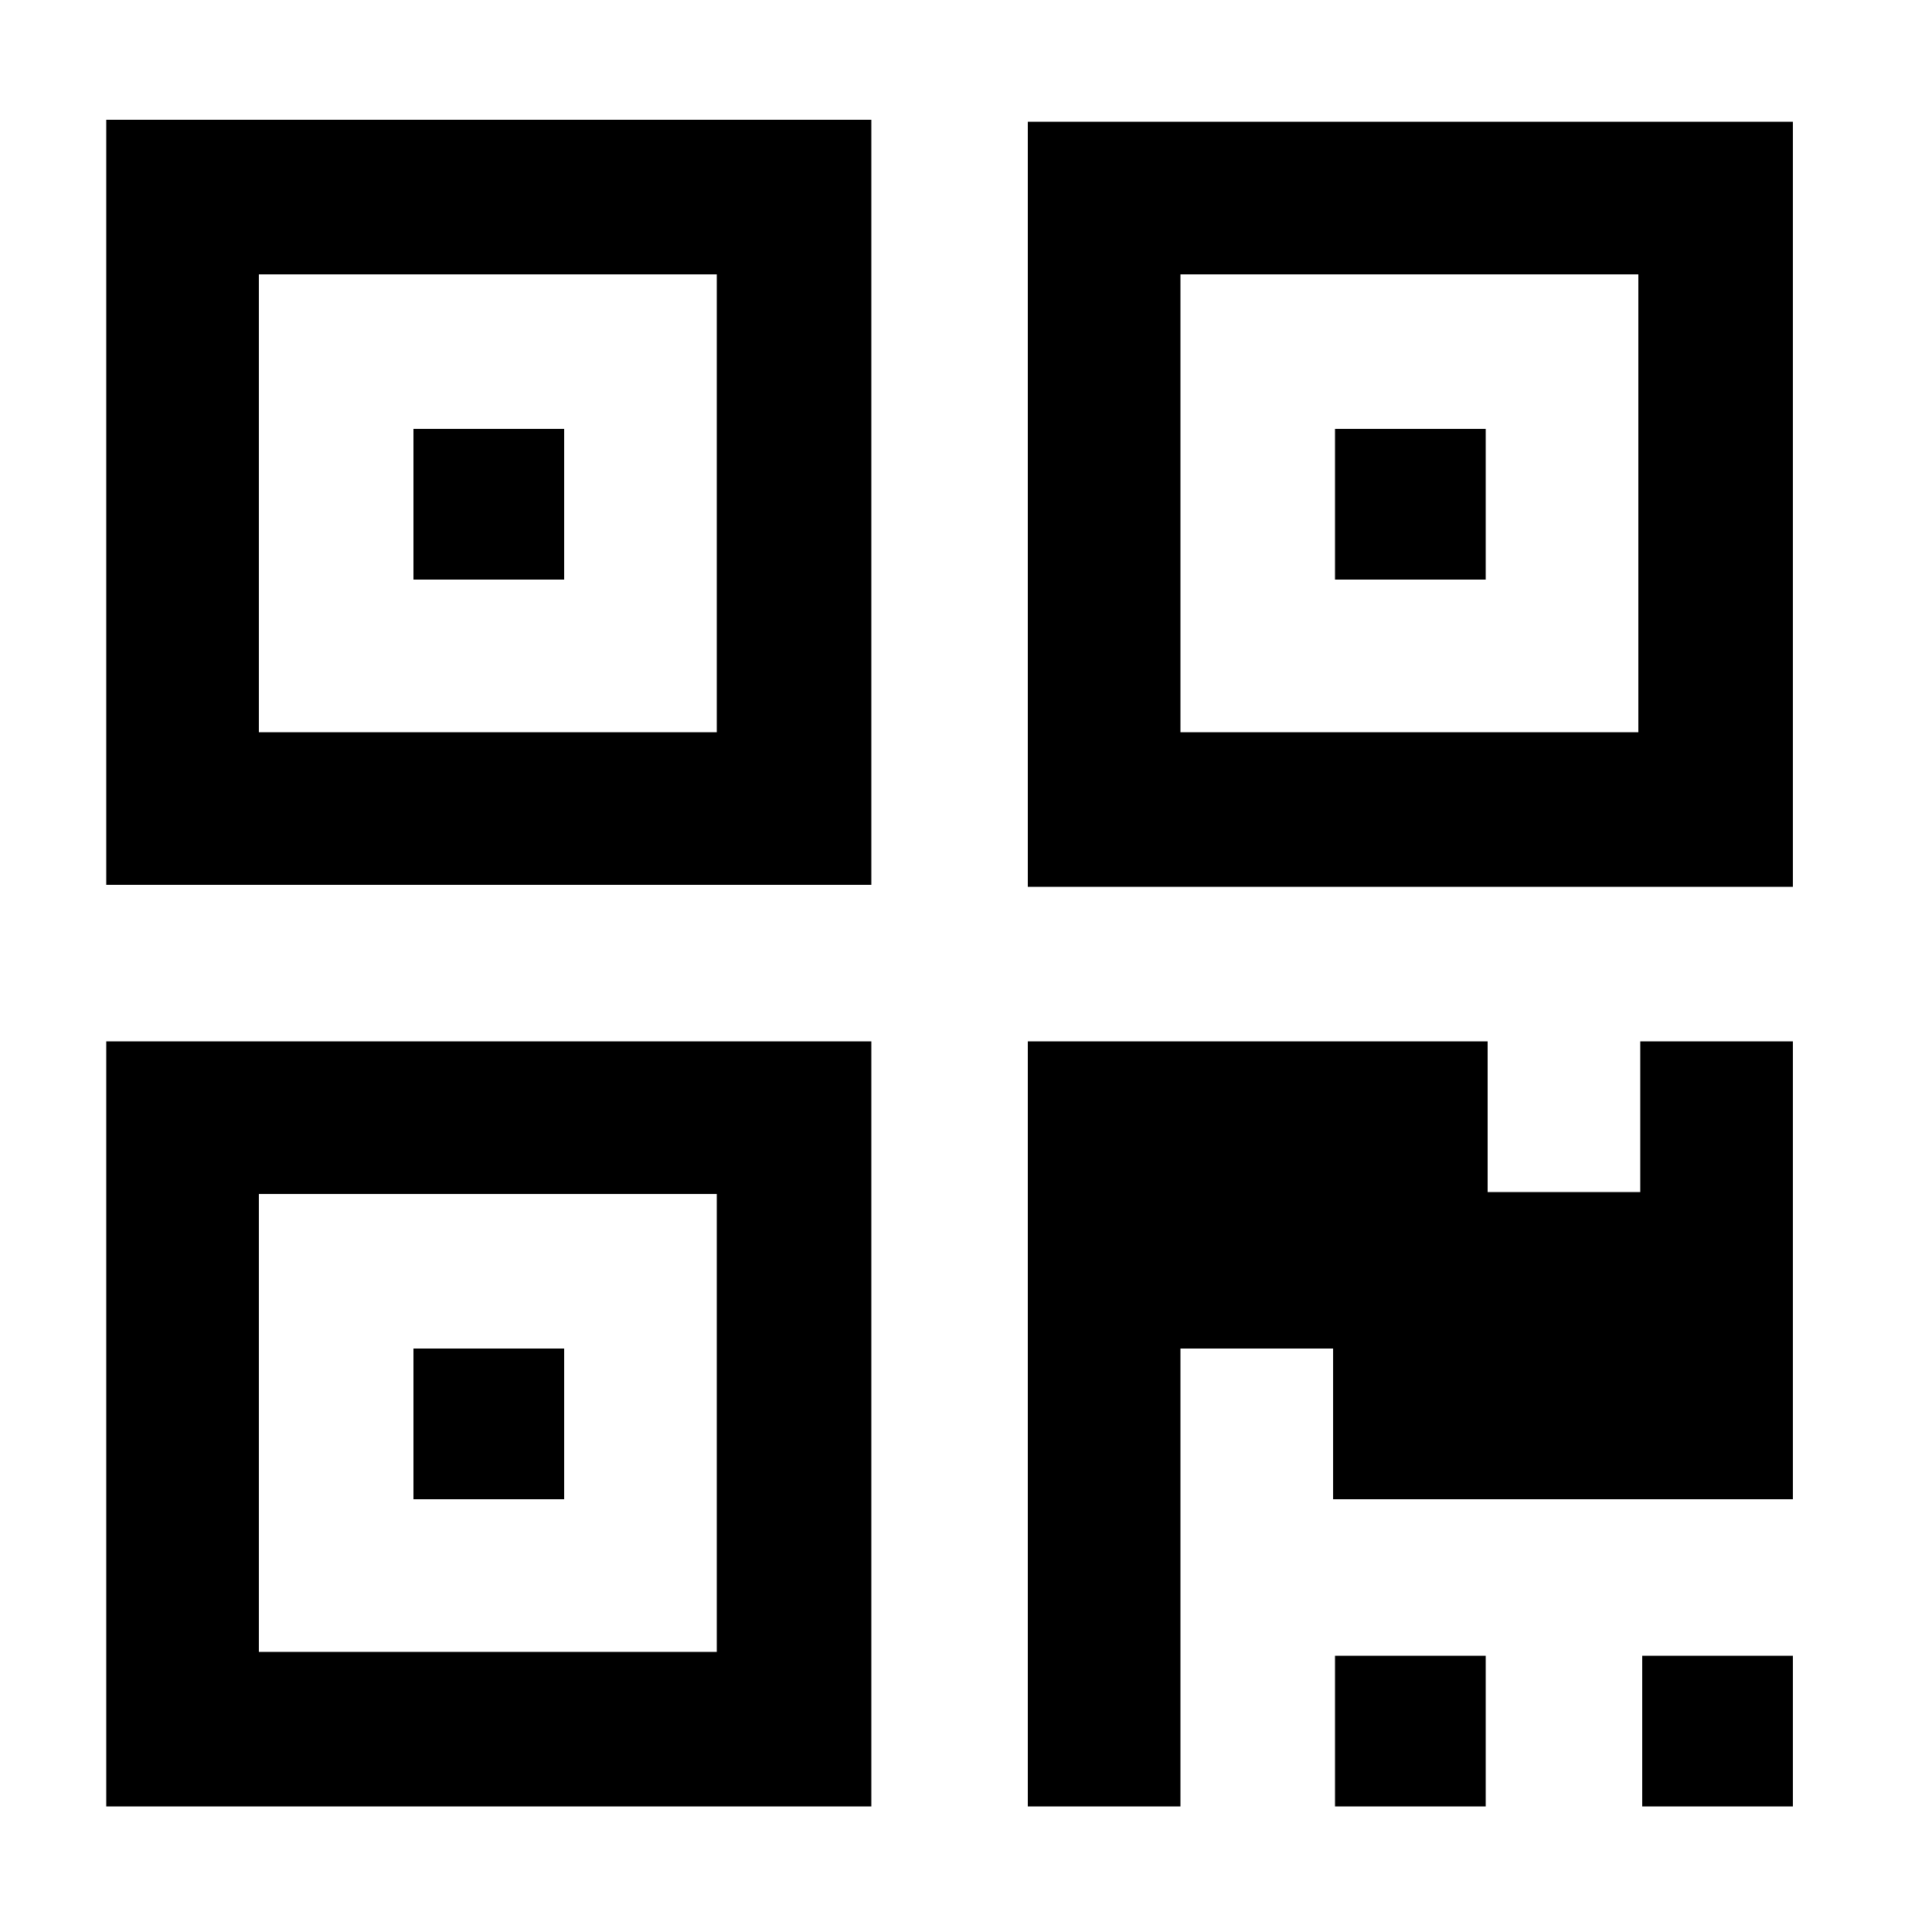
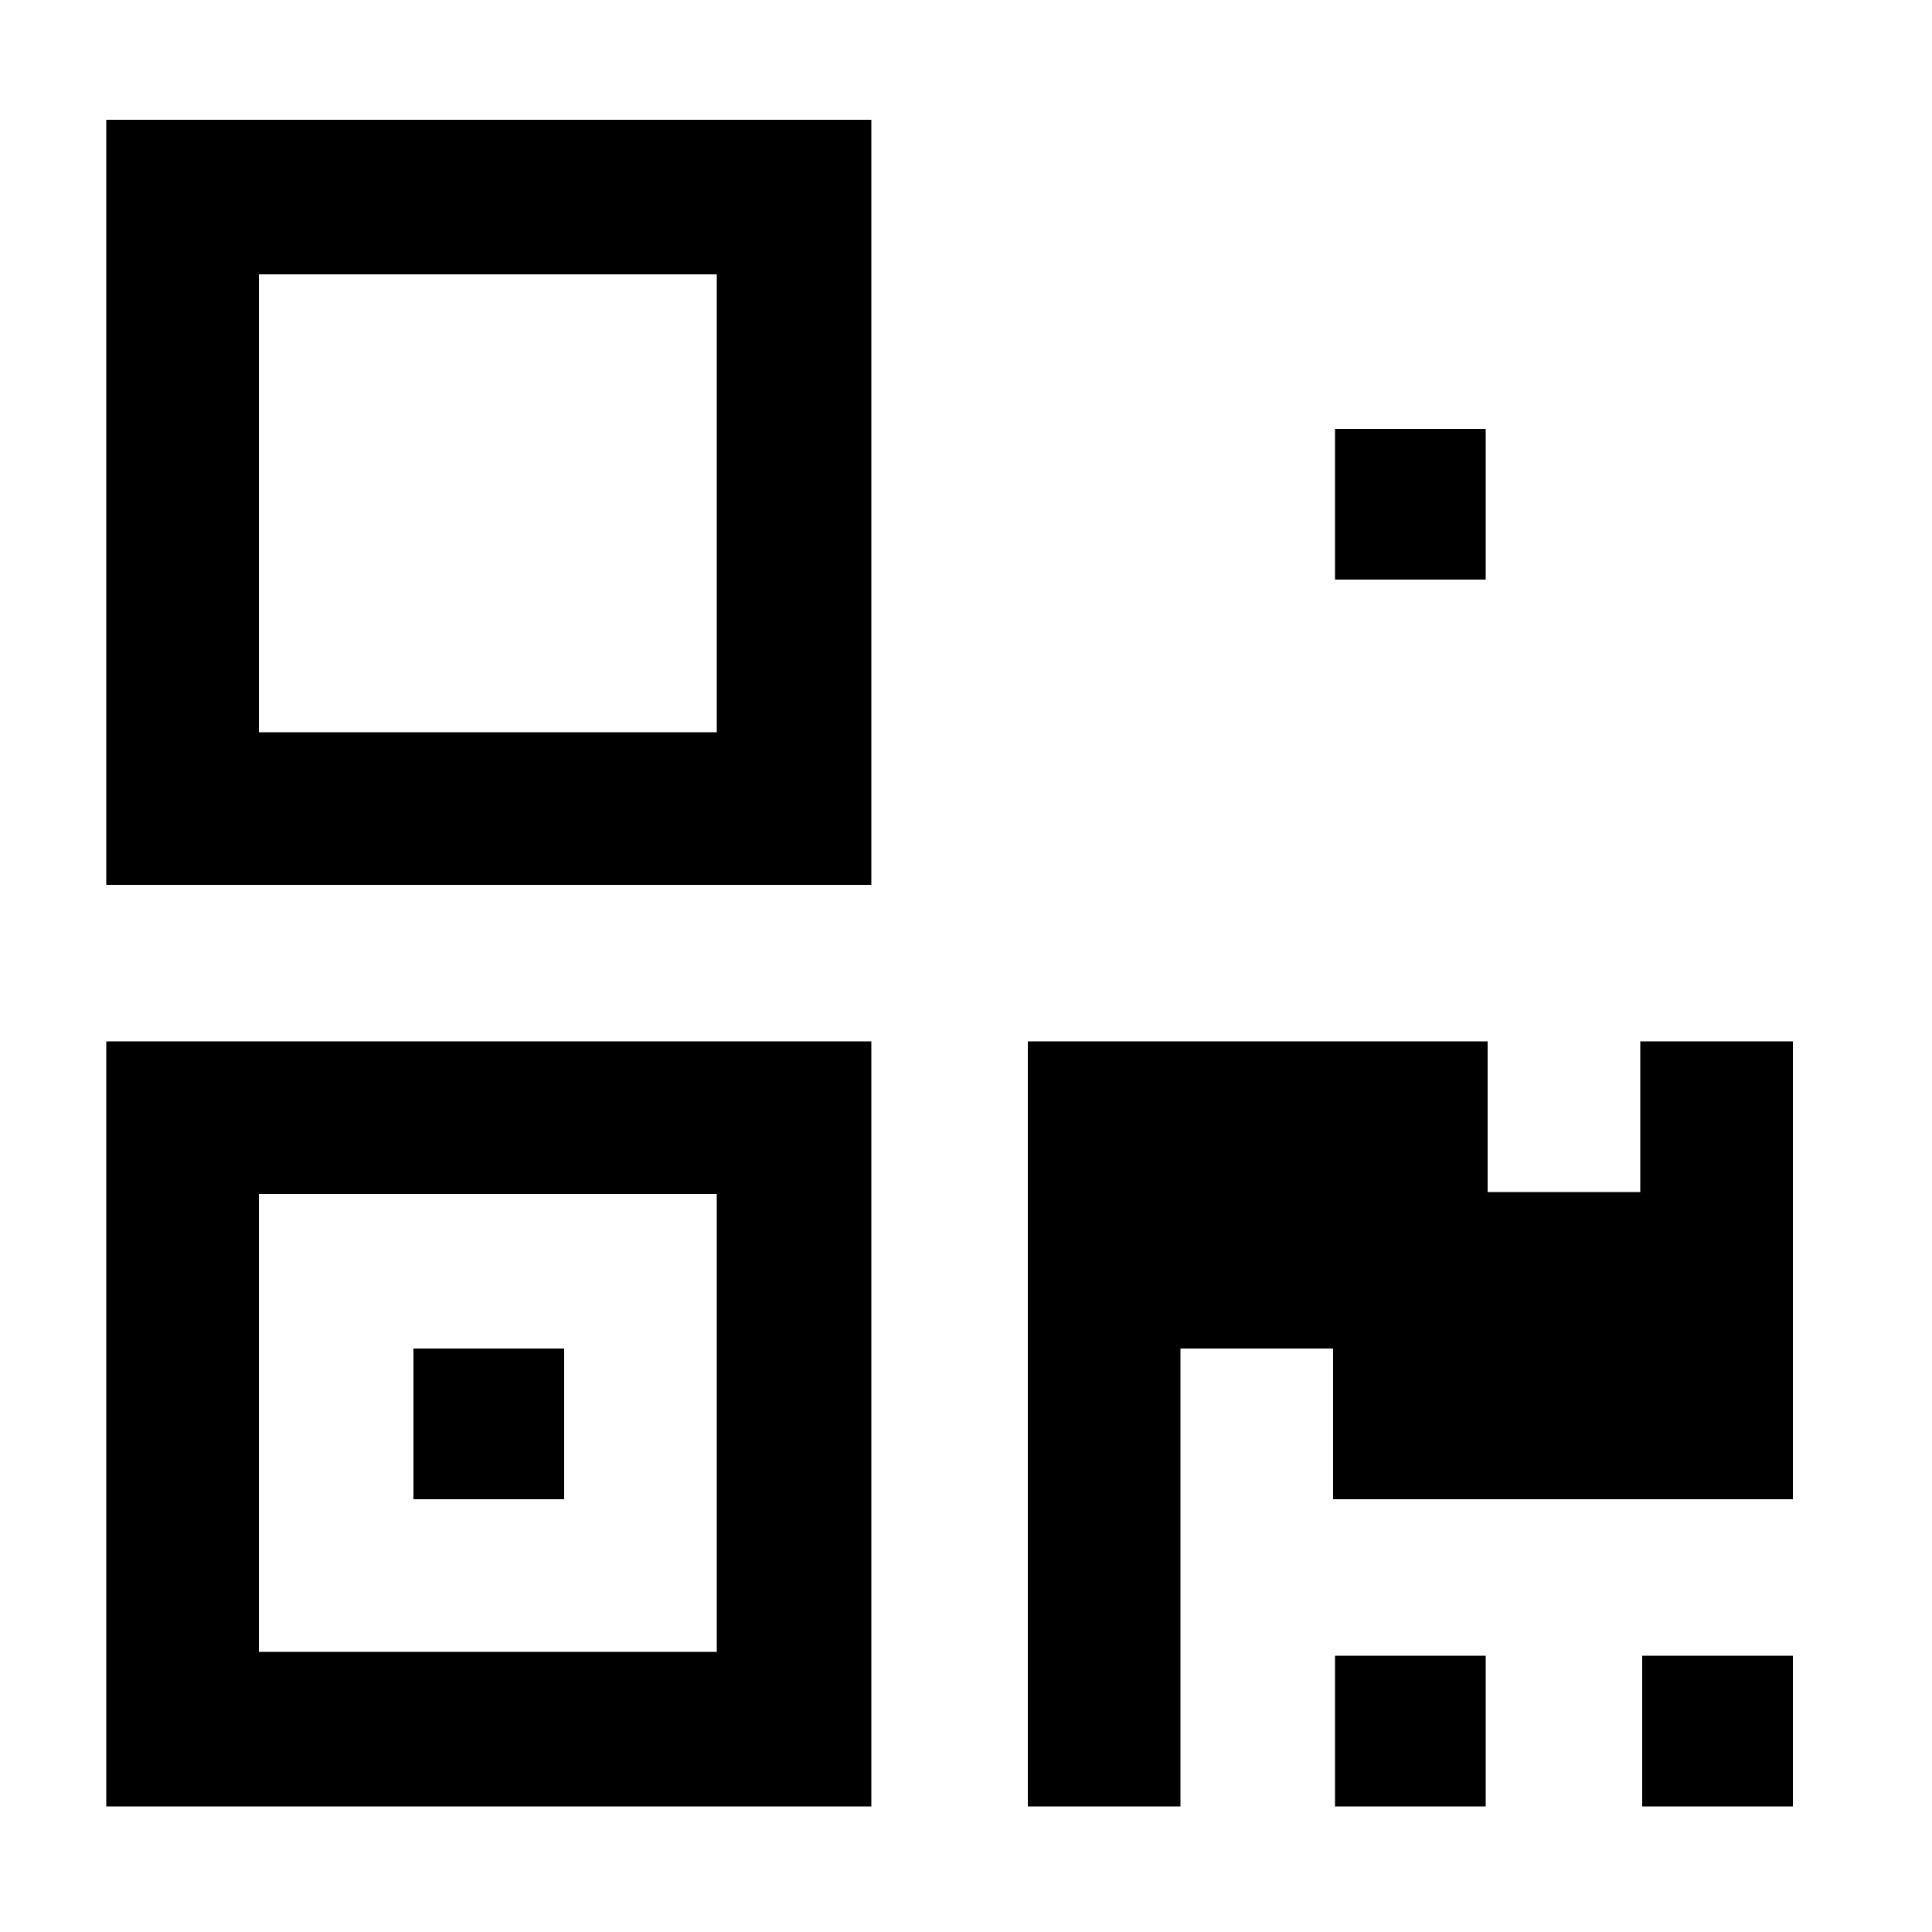
<svg xmlns="http://www.w3.org/2000/svg" version="1.1" id="Capa_1" x="0px" y="0px" viewBox="0 0 100 100" style="enable-background:new 0 0 100 100;" xml:space="preserve">
  <g>
    <path d="M5.5,45.8c0-13.2,0-26.4,0-39.6c13.2,0,26.4,0,39.6,0c0,13.1,0,26.3,0,39.6C31.9,45.8,18.7,45.8,5.5,45.8z M13.4,14.2   c0,8,0,15.8,0,23.7c8,0,15.8,0,23.7,0c0-7.9,0-15.8,0-23.7C29.2,14.2,21.4,14.2,13.4,14.2z" />
-     <path d="M92.8,45.9c-13.2,0-26.3,0-39.6,0c0-13.2,0-26.4,0-39.6c13.2,0,26.3,0,39.6,0C92.8,19.5,92.8,32.7,92.8,45.9z M84.8,37.9   c0-8,0-15.8,0-23.7c-8,0-15.8,0-23.7,0c0,7.9,0,15.8,0,23.7C69,37.9,76.9,37.9,84.8,37.9z" />
    <path d="M45.1,93.5c-13.2,0-26.4,0-39.6,0c0-13.2,0-26.3,0-39.6c13.2,0,26.3,0,39.6,0C45.1,67.1,45.1,80.3,45.1,93.5z M13.4,85.5   c8,0,15.8,0,23.7,0c0-8,0-15.8,0-23.7c-7.9,0-15.8,0-23.7,0C13.4,69.8,13.4,77.6,13.4,85.5z" />
    <path d="M69,77.6c0-2.6,0-5.2,0-7.8c-2.6,0-5.2,0-7.9,0c0,7.9,0,15.8,0,23.7c-2.7,0-5.3,0-7.9,0c0-13.2,0-26.3,0-39.6   c7.9,0,15.8,0,23.8,0c0,2.6,0,5.2,0,7.8c2.7,0,5.2,0,7.9,0c0-2.6,0-5.2,0-7.8c2.7,0,5.3,0,7.9,0c0,7.9,0,15.7,0,23.7   C84.9,77.6,77,77.6,69,77.6z" />
    <path d="M69.1,93.5c0-2.6,0-5.2,0-7.8c2.6,0,5.2,0,7.8,0c0,2.6,0,5.1,0,7.8C74.3,93.5,71.7,93.5,69.1,93.5z" />
    <path d="M85,85.7c2.6,0,5.2,0,7.8,0c0,2.6,0,5.1,0,7.8c-2.6,0-5.1,0-7.8,0C85,90.9,85,88.4,85,85.7z" />
-     <path d="M29.2,22.2c0,2.6,0,5.2,0,7.8c-2.6,0-5.1,0-7.8,0c0-2.6,0-5.1,0-7.8C23.9,22.2,26.5,22.2,29.2,22.2z" />
    <path d="M76.9,30c-2.6,0-5.2,0-7.8,0c0-2.6,0-5.1,0-7.8c2.6,0,5.1,0,7.8,0C76.9,24.7,76.9,27.3,76.9,30z" />
    <path d="M21.4,77.6c0-2.6,0-5.2,0-7.8c2.6,0,5.1,0,7.8,0c0,2.6,0,5.1,0,7.8C26.6,77.6,24,77.6,21.4,77.6z" />
  </g>
</svg>